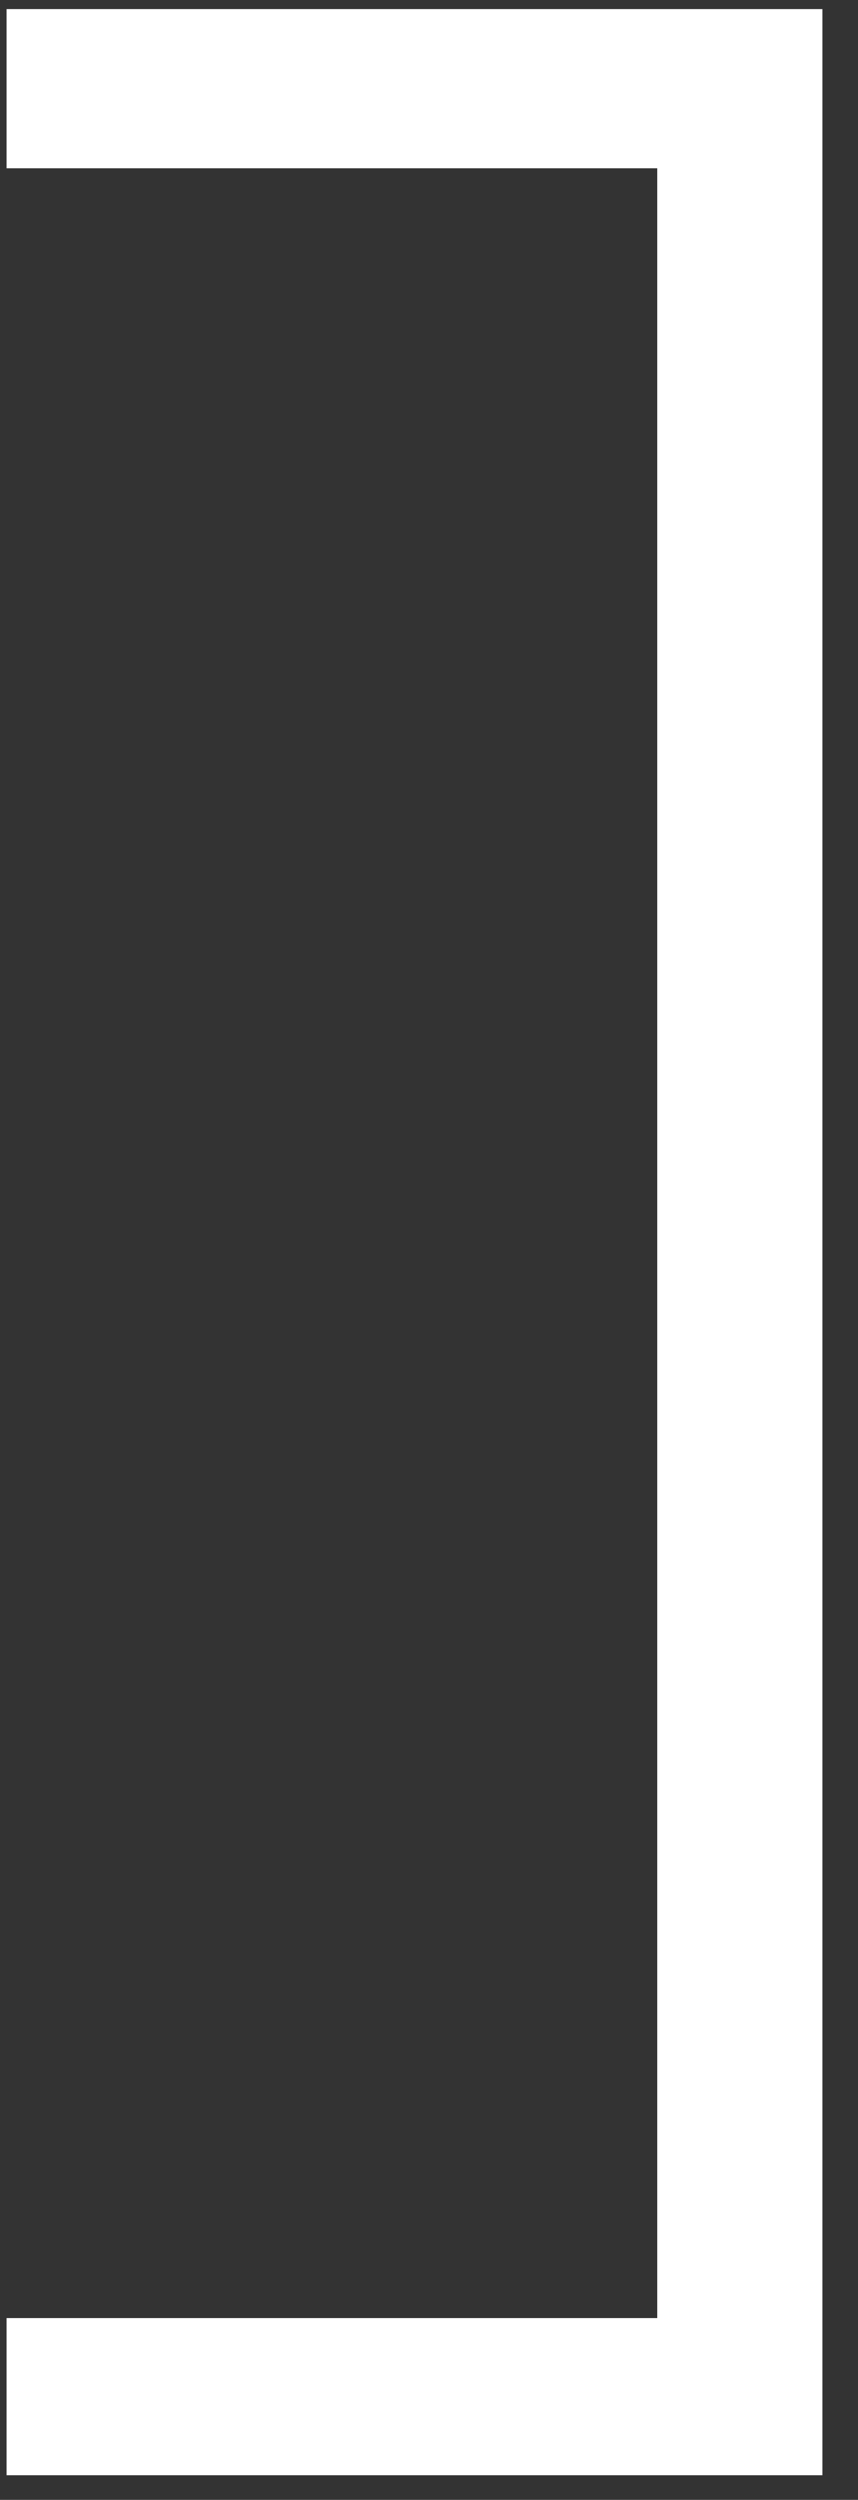
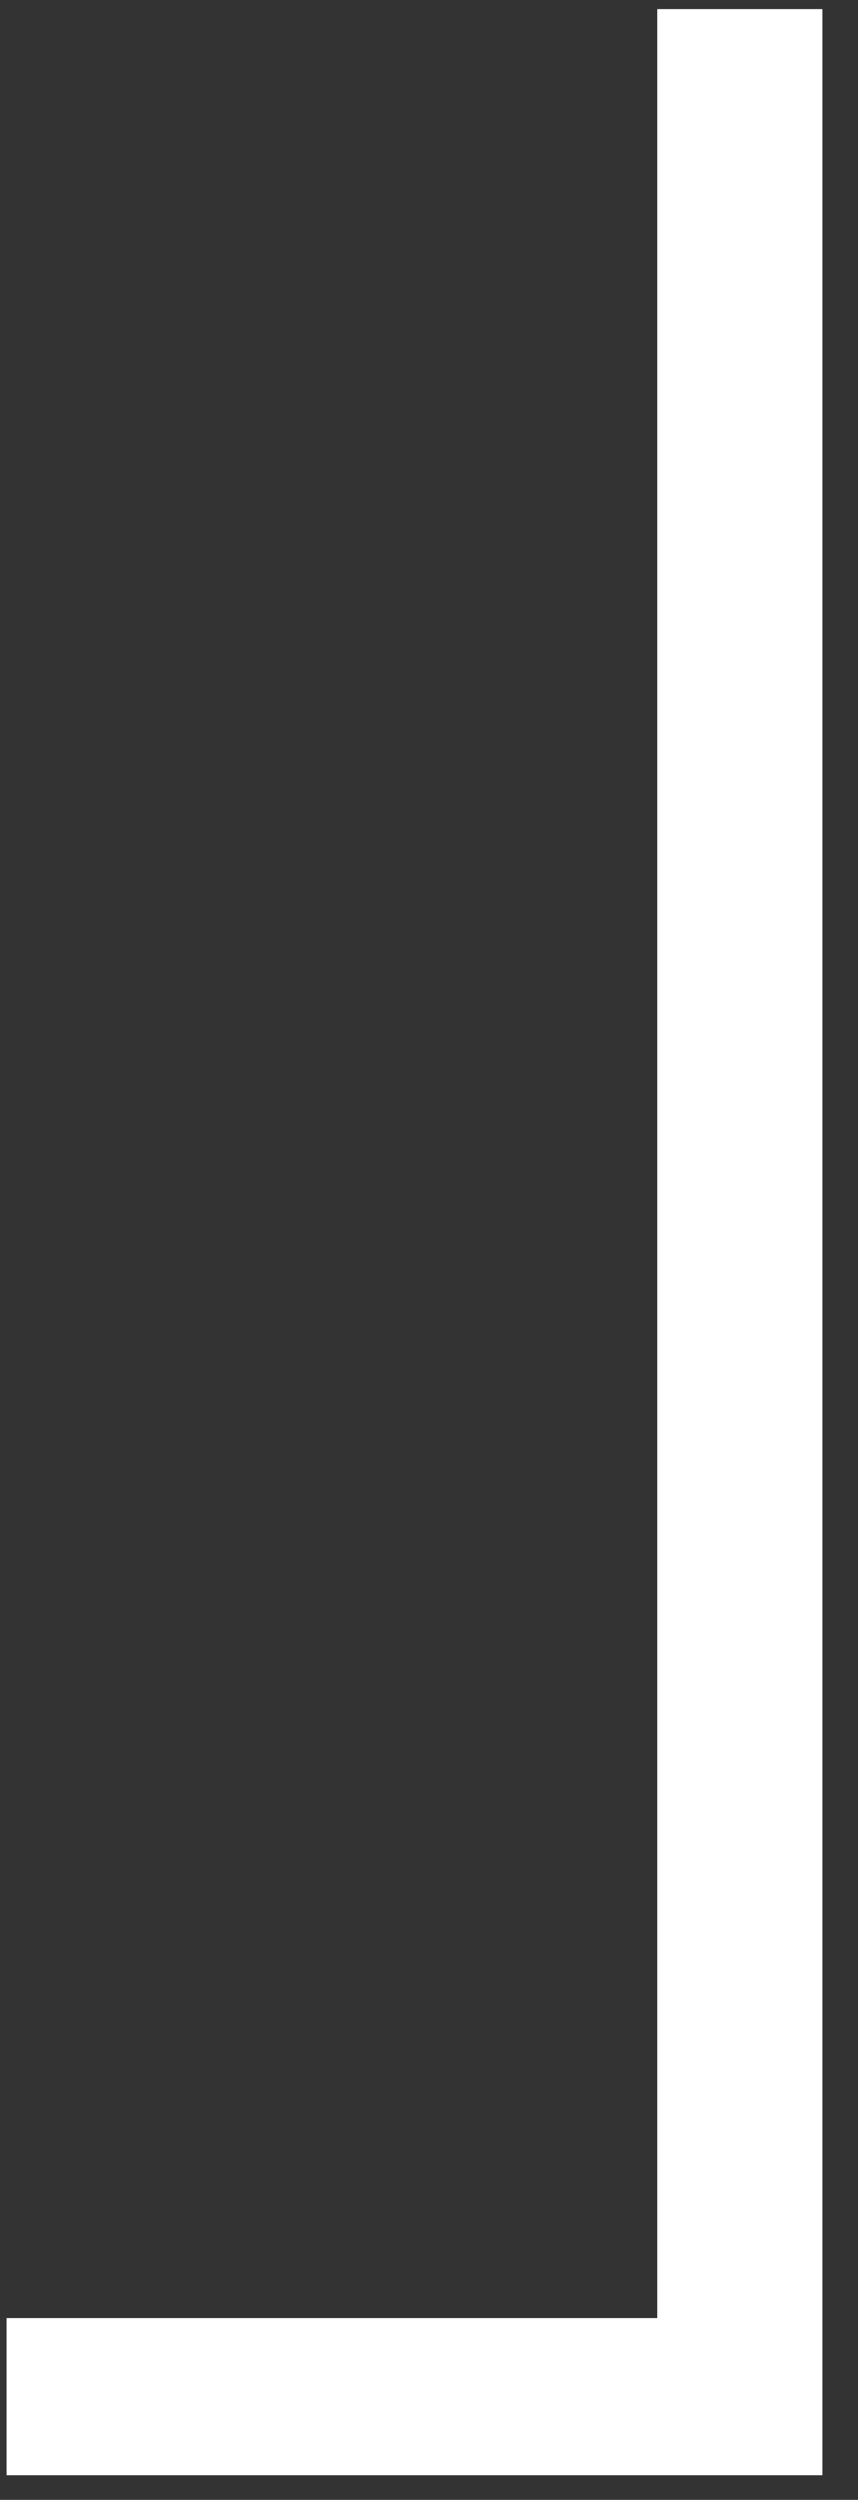
<svg xmlns="http://www.w3.org/2000/svg" width="23" height="67" viewBox="0 0 23 67" fill="none">
  <rect x="0" y="0" width="23" height="67" fill="#333333" stroke="none" />
-   <path d="M22.046 66.34H0.176V62.128H17.618V4.51H0.176V0.244H22.046V66.34Z" fill="white" />
+   <path d="M22.046 66.34H0.176V62.128H17.618V4.51V0.244H22.046V66.34Z" fill="white" />
</svg>